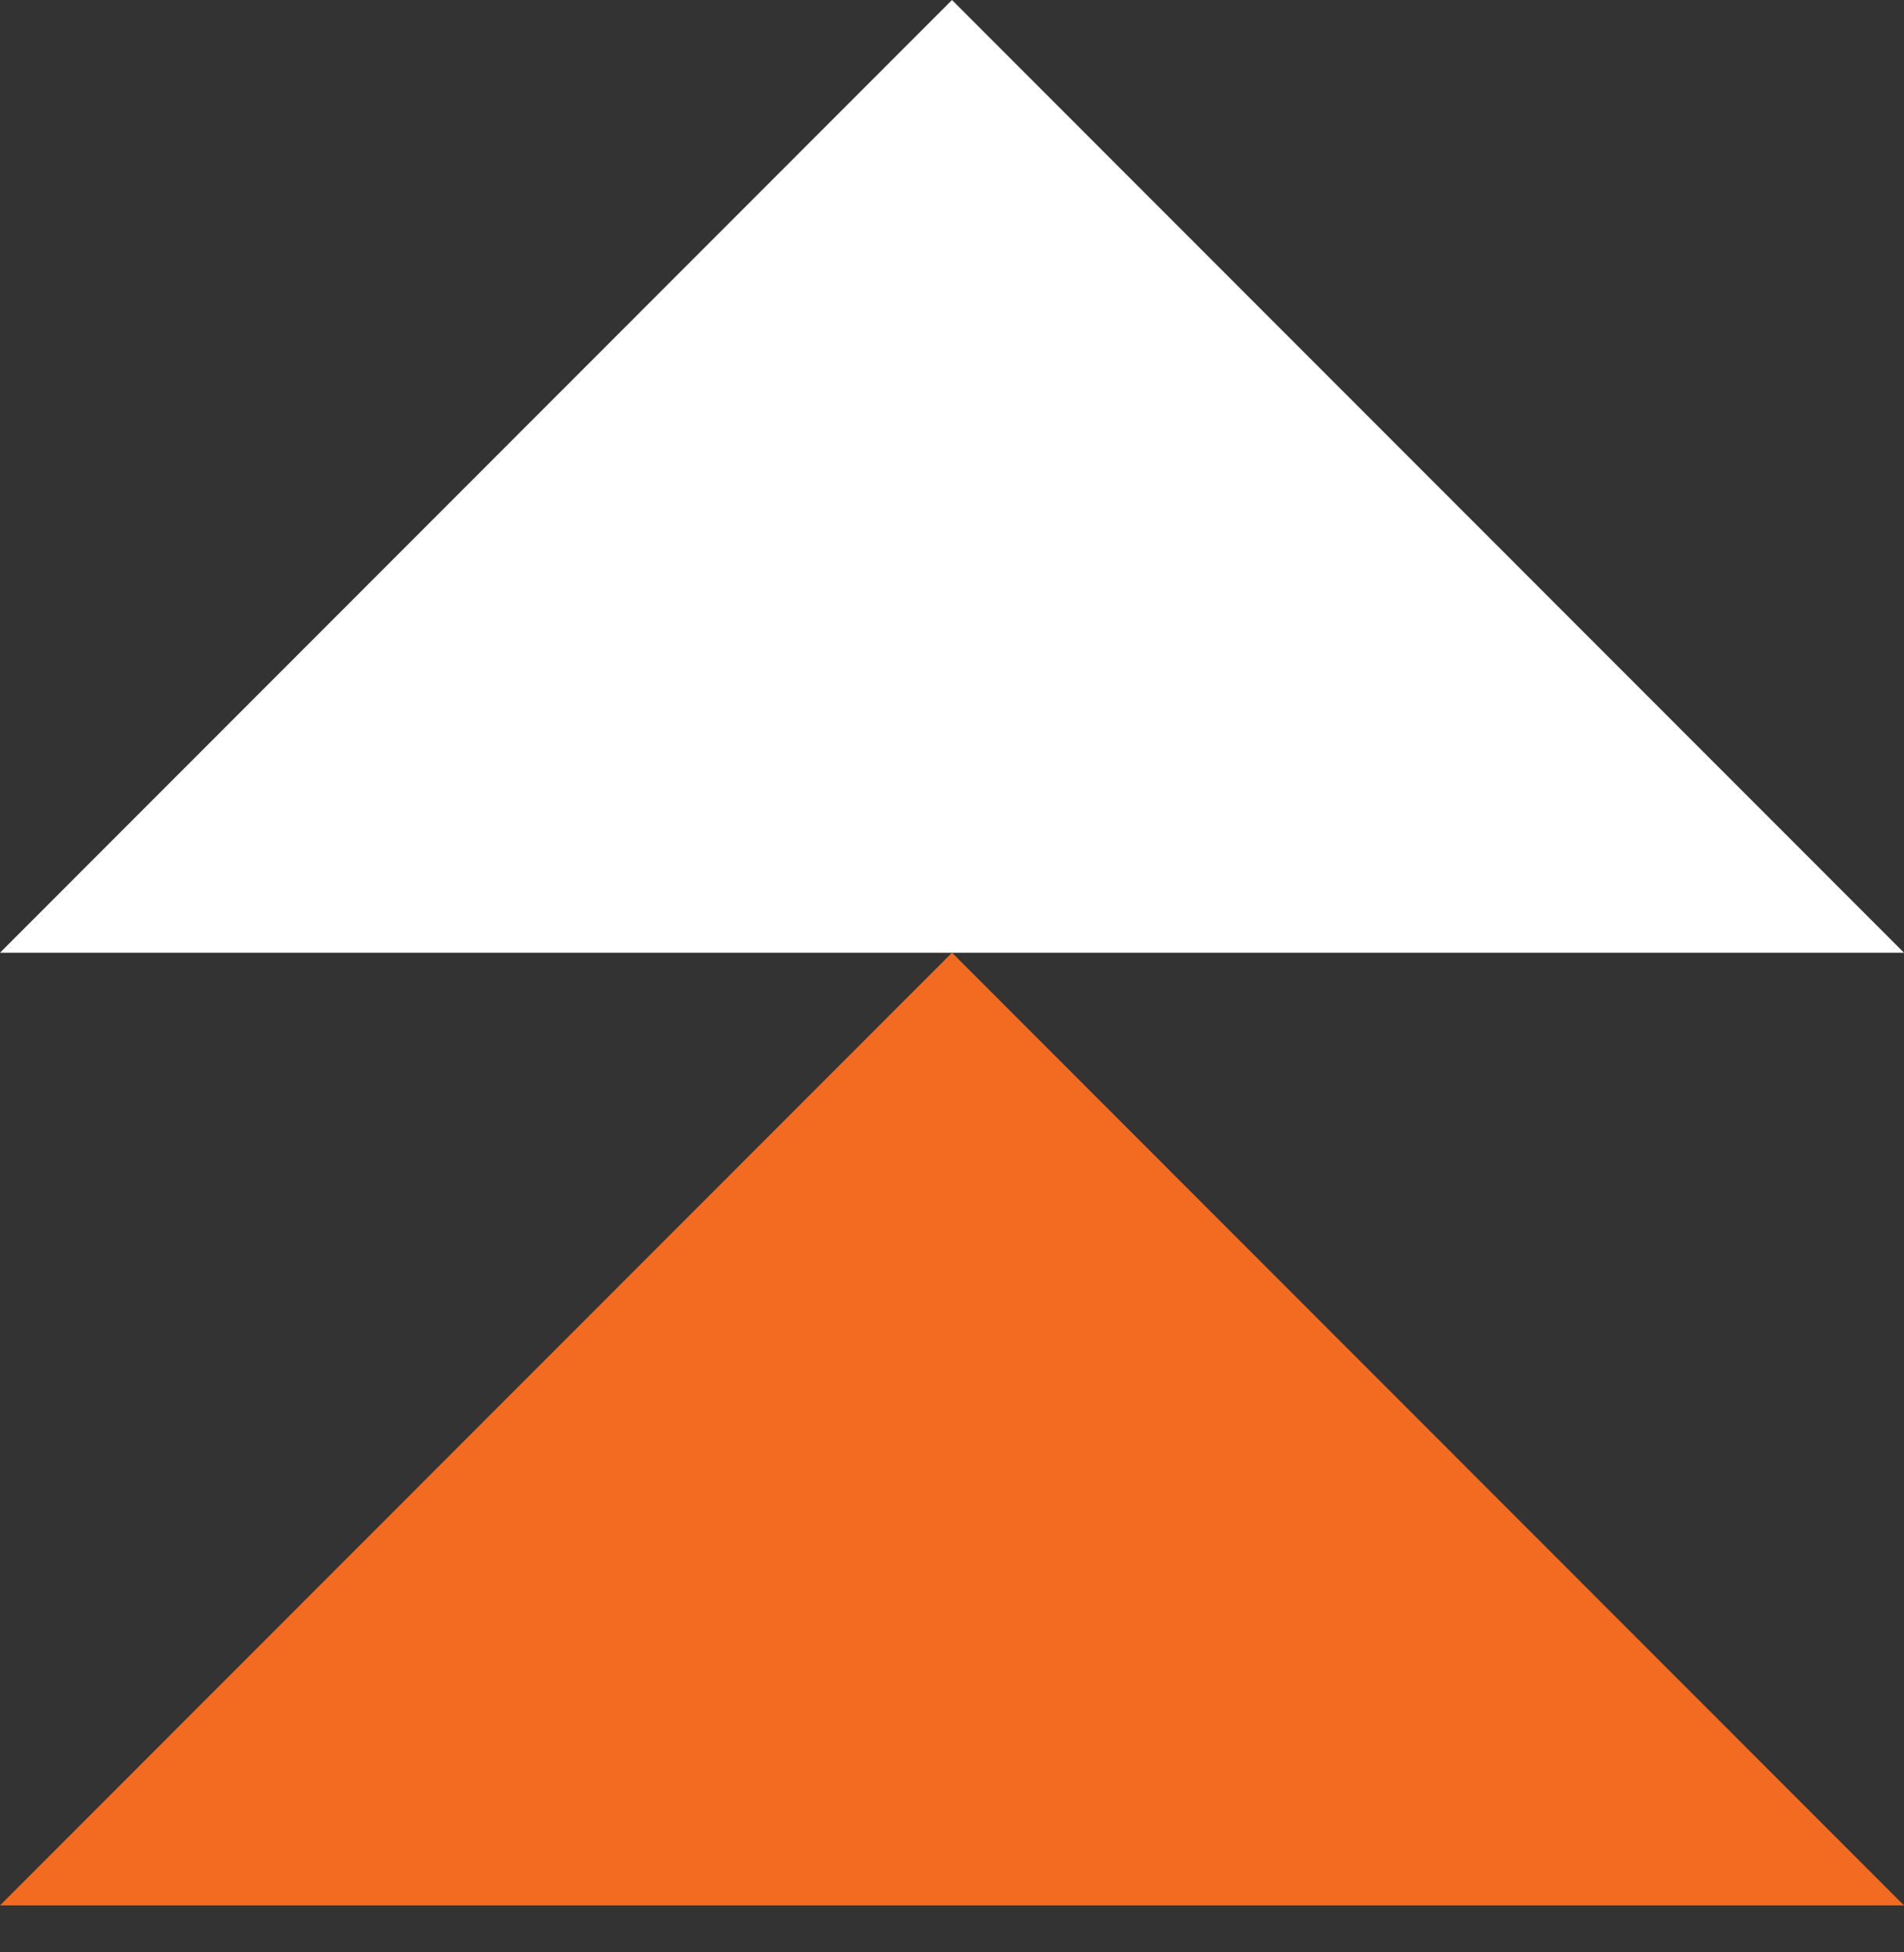
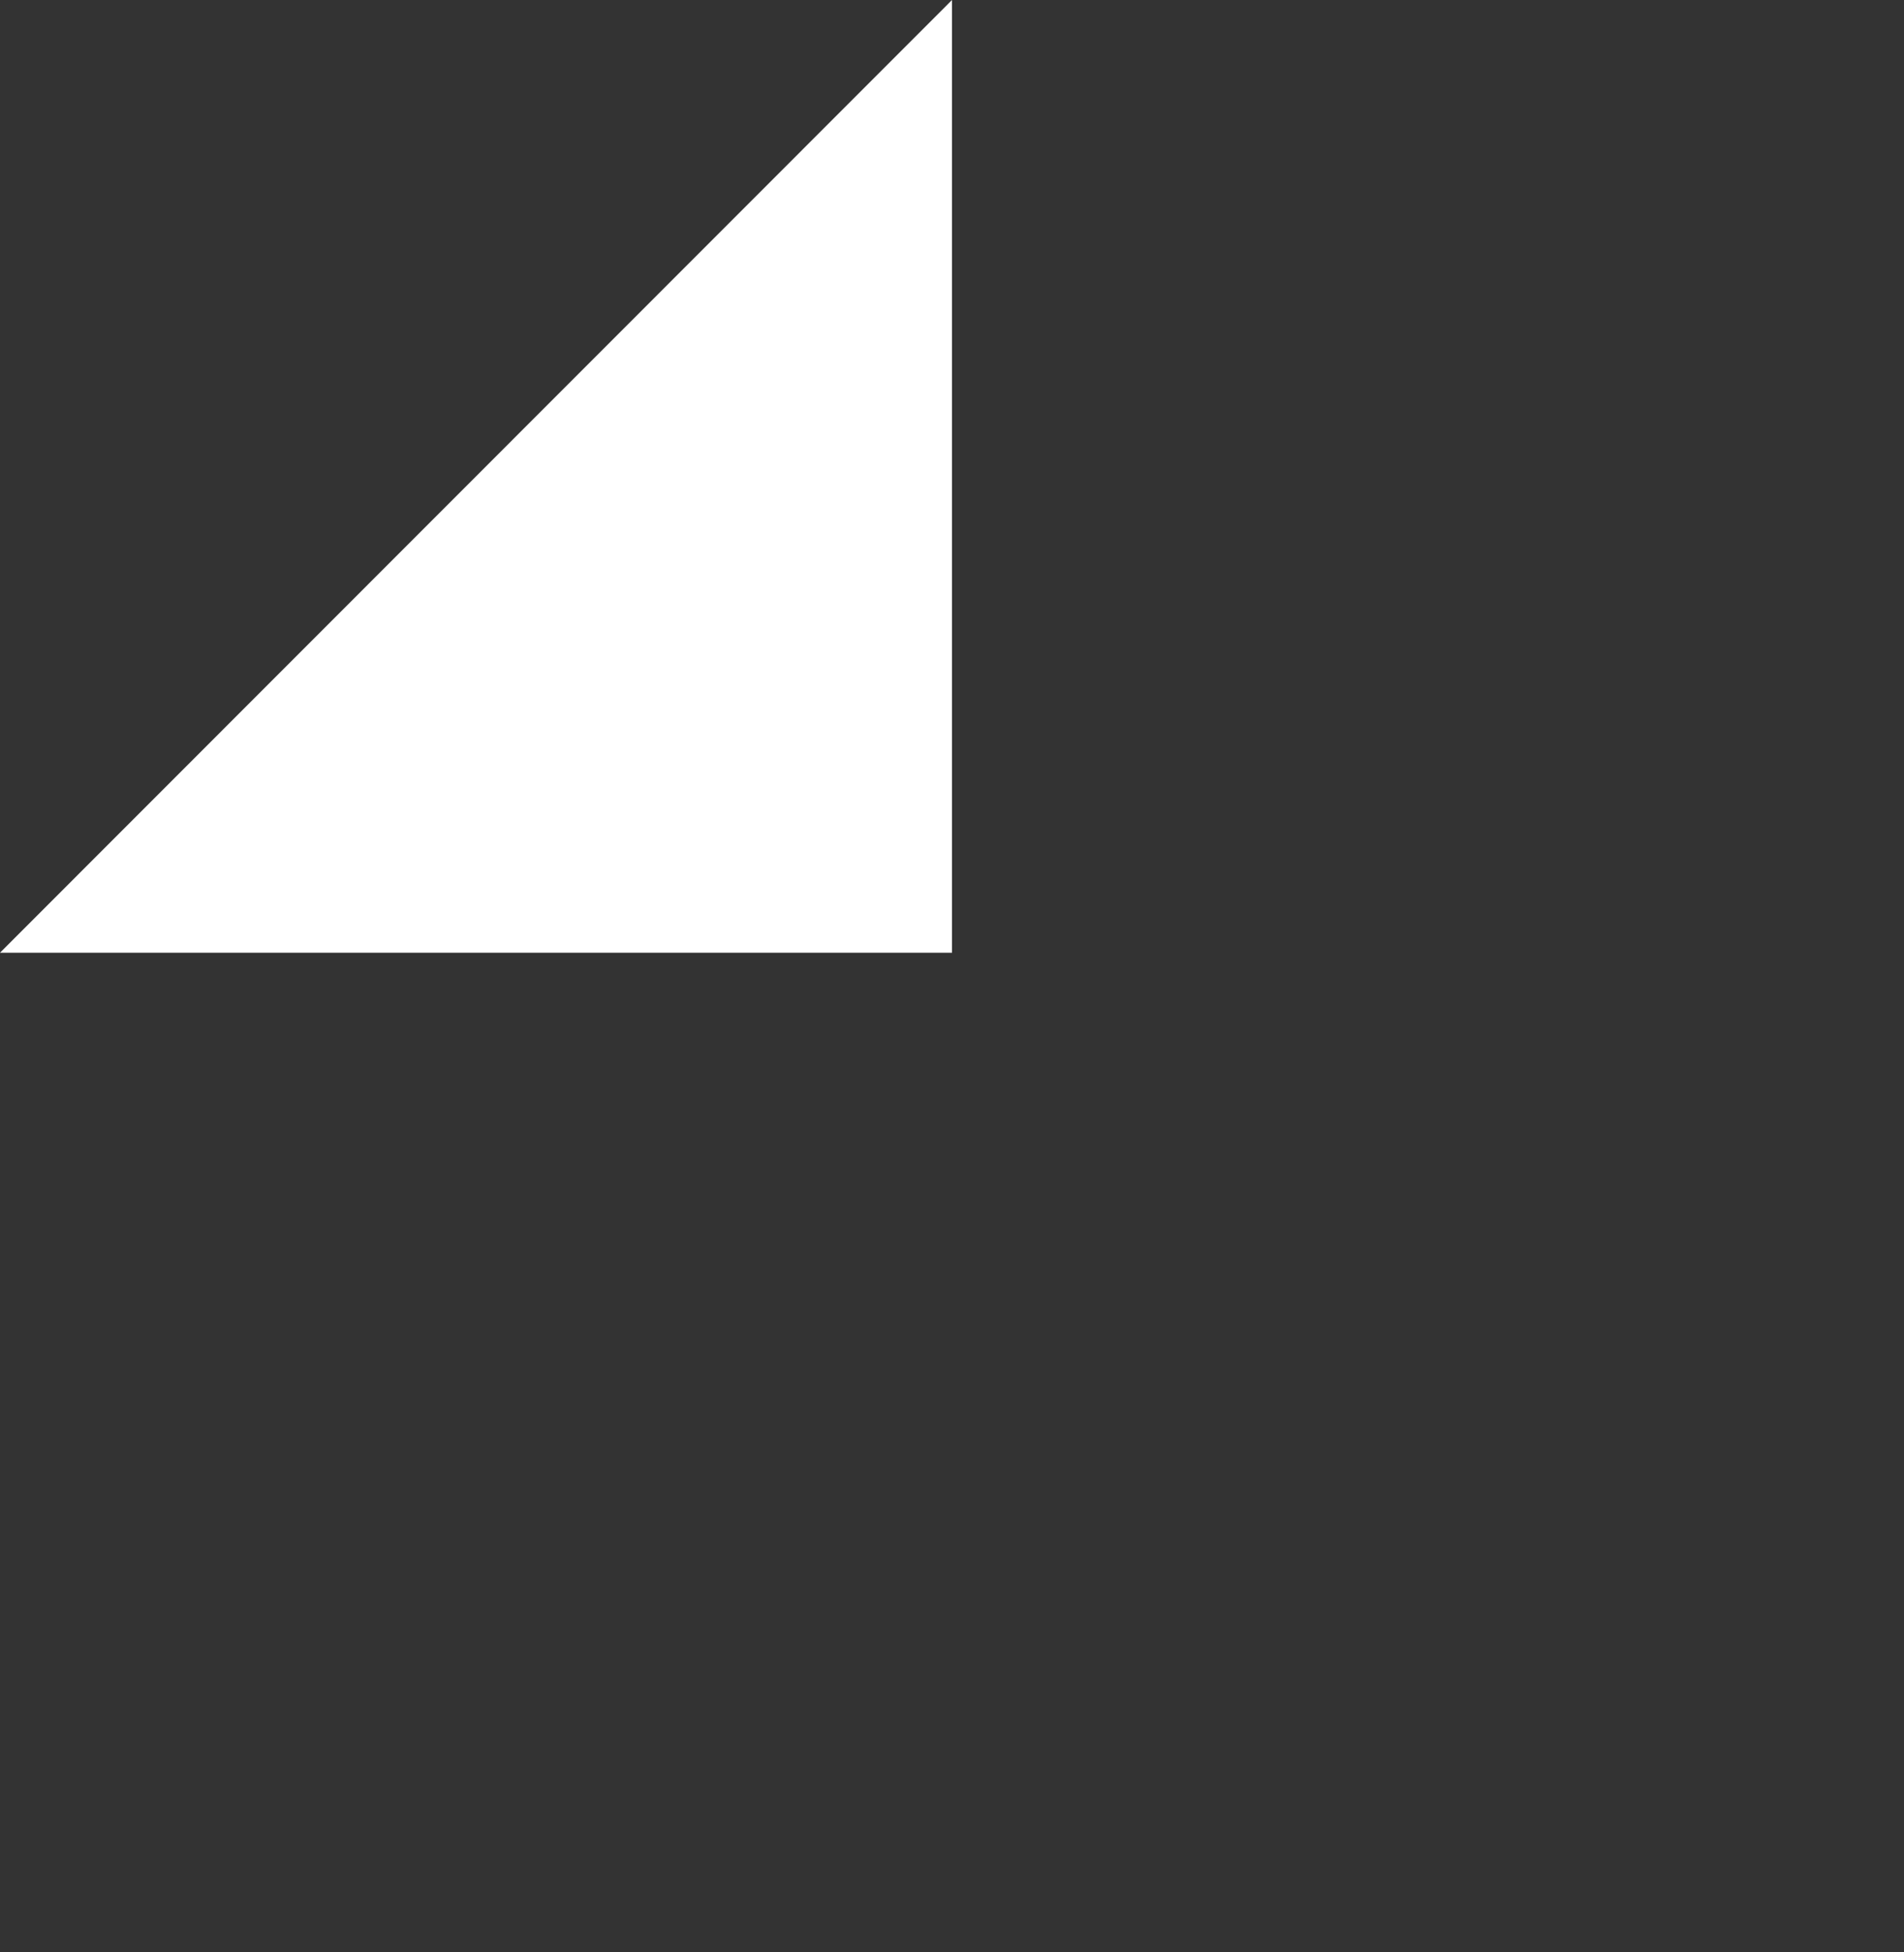
<svg xmlns="http://www.w3.org/2000/svg" width="40" height="41" viewBox="0 0 40 41" fill="none">
  <rect x="0" y="0" width="40" height="41" fill="#333333" stroke="none" />
  <path d="M0 20.007H20V0" fill="white" />
-   <path d="M0 40.014H20V20.007" fill="#F36B21" />
-   <path d="M40 40.014H20V20.007" fill="#F36B21" />
-   <path d="M40 20.007H20V0" fill="white" />
</svg>